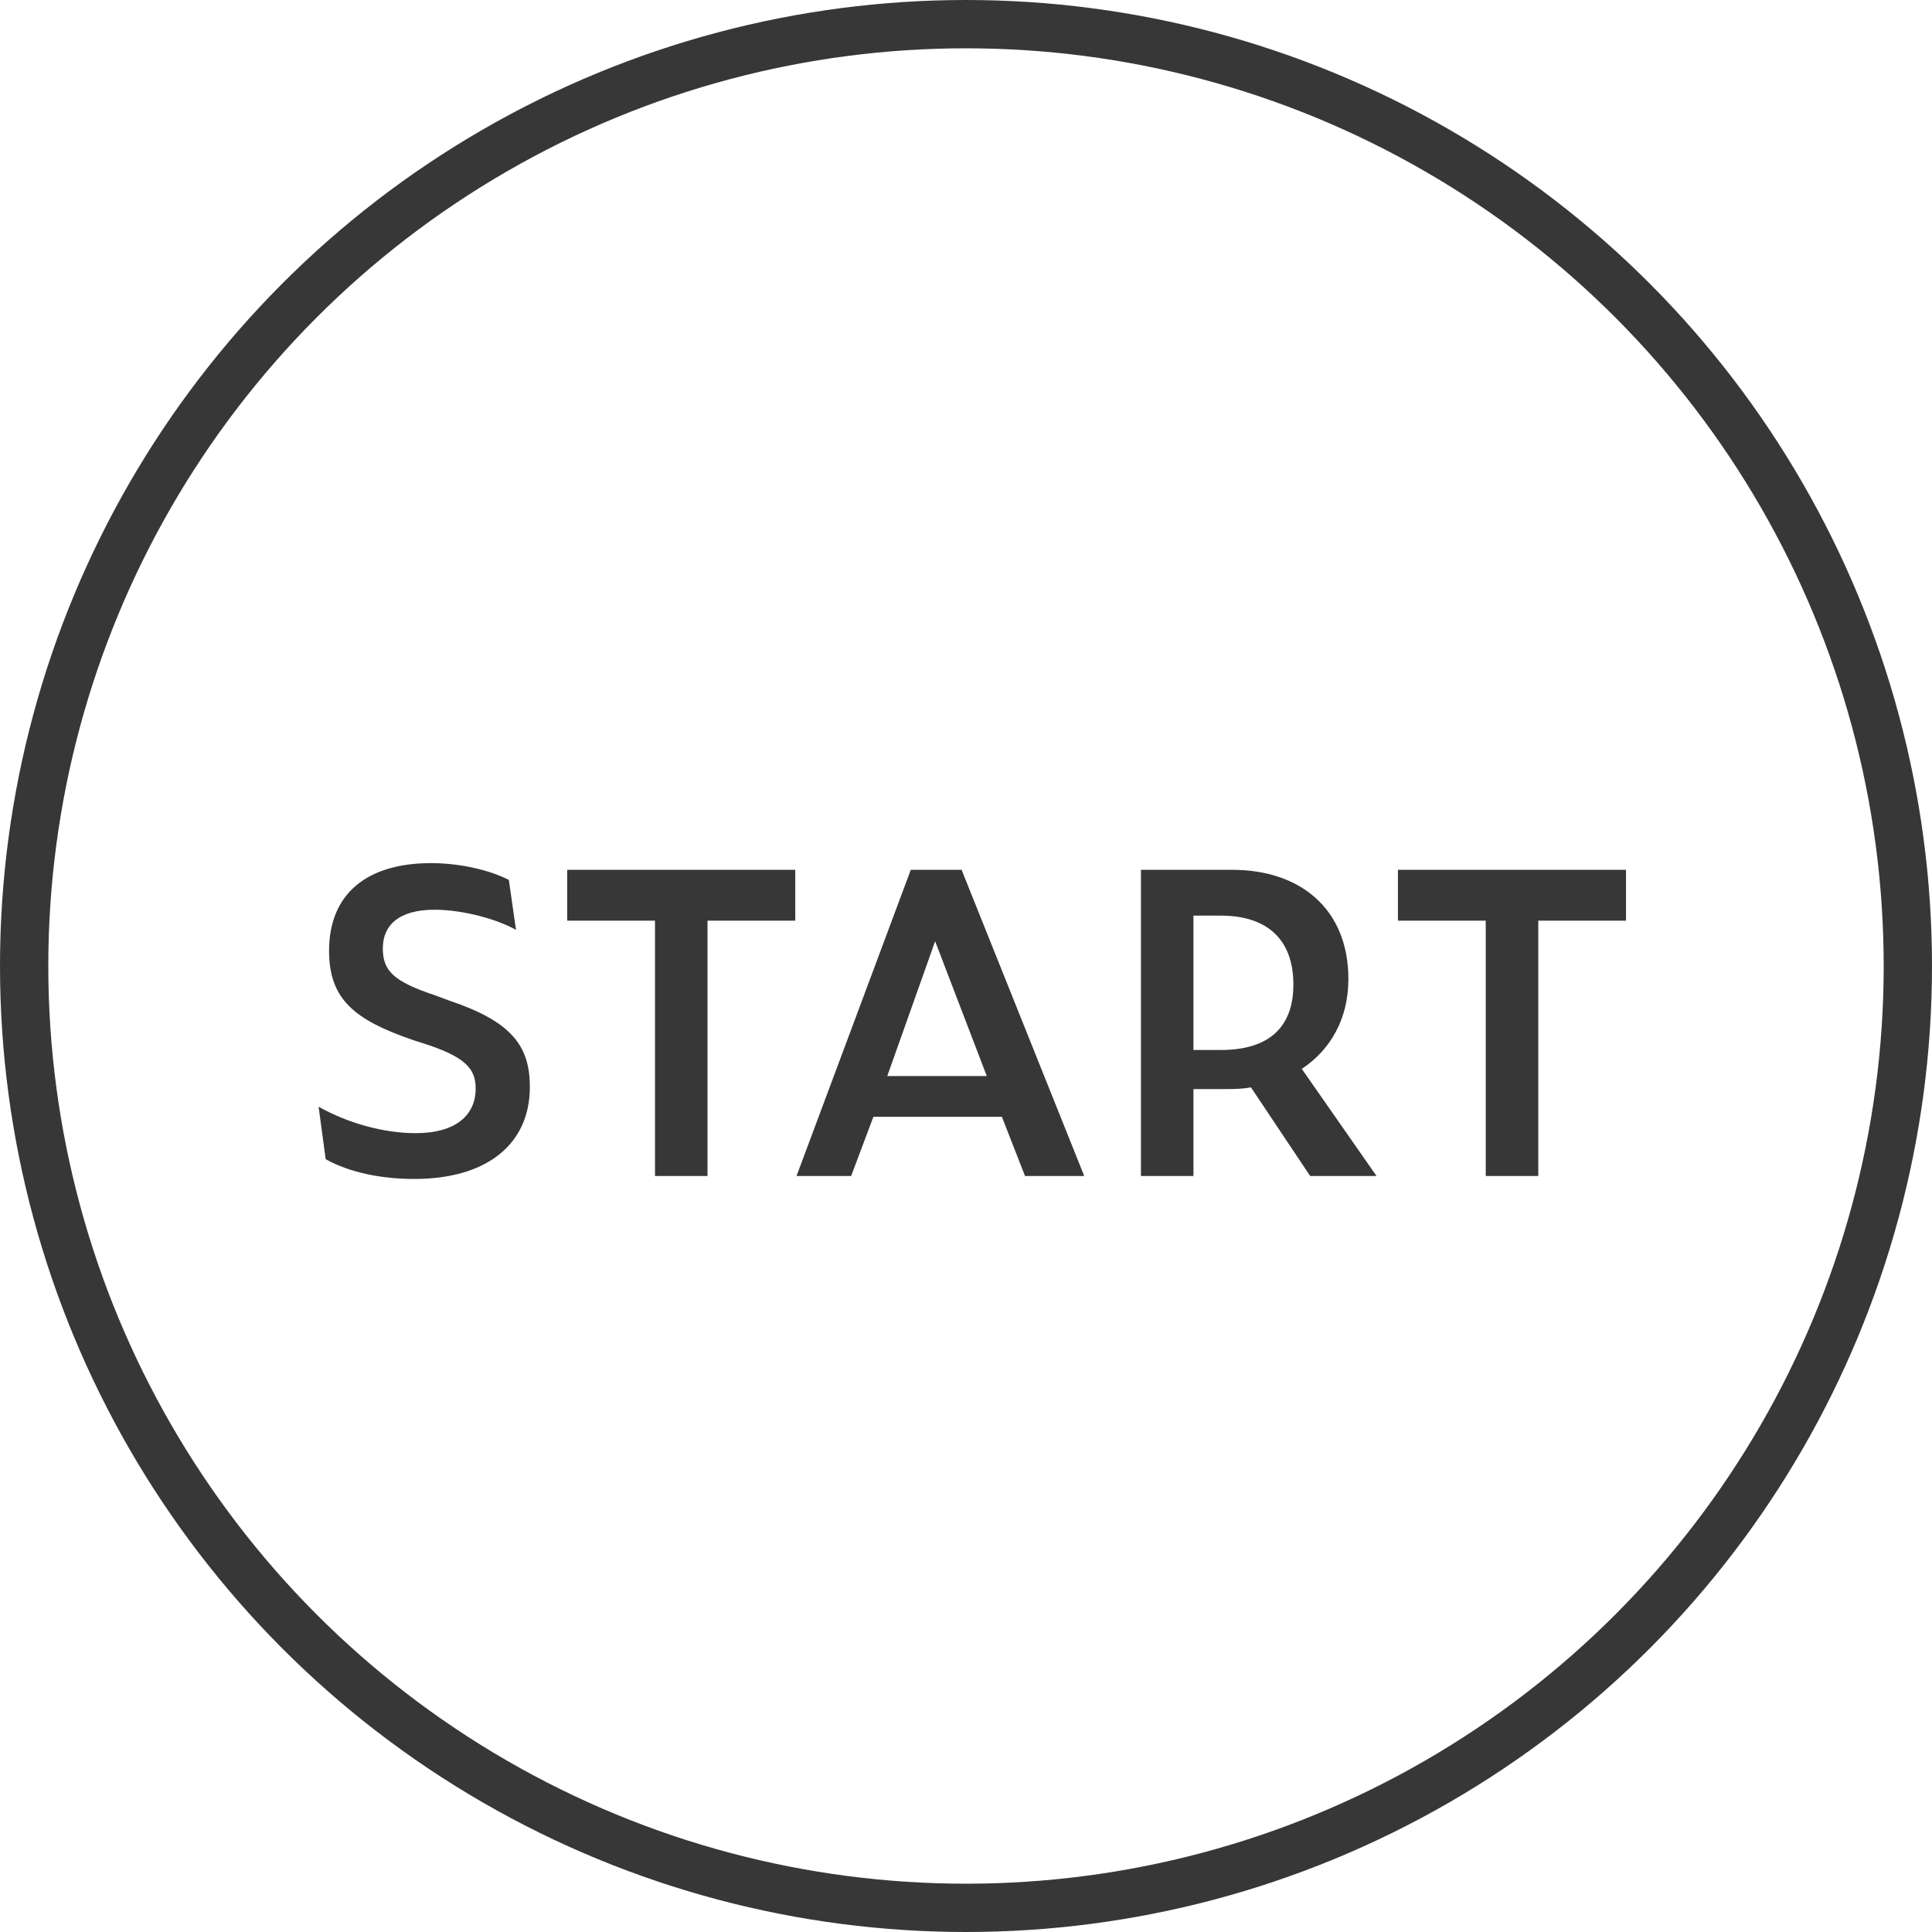
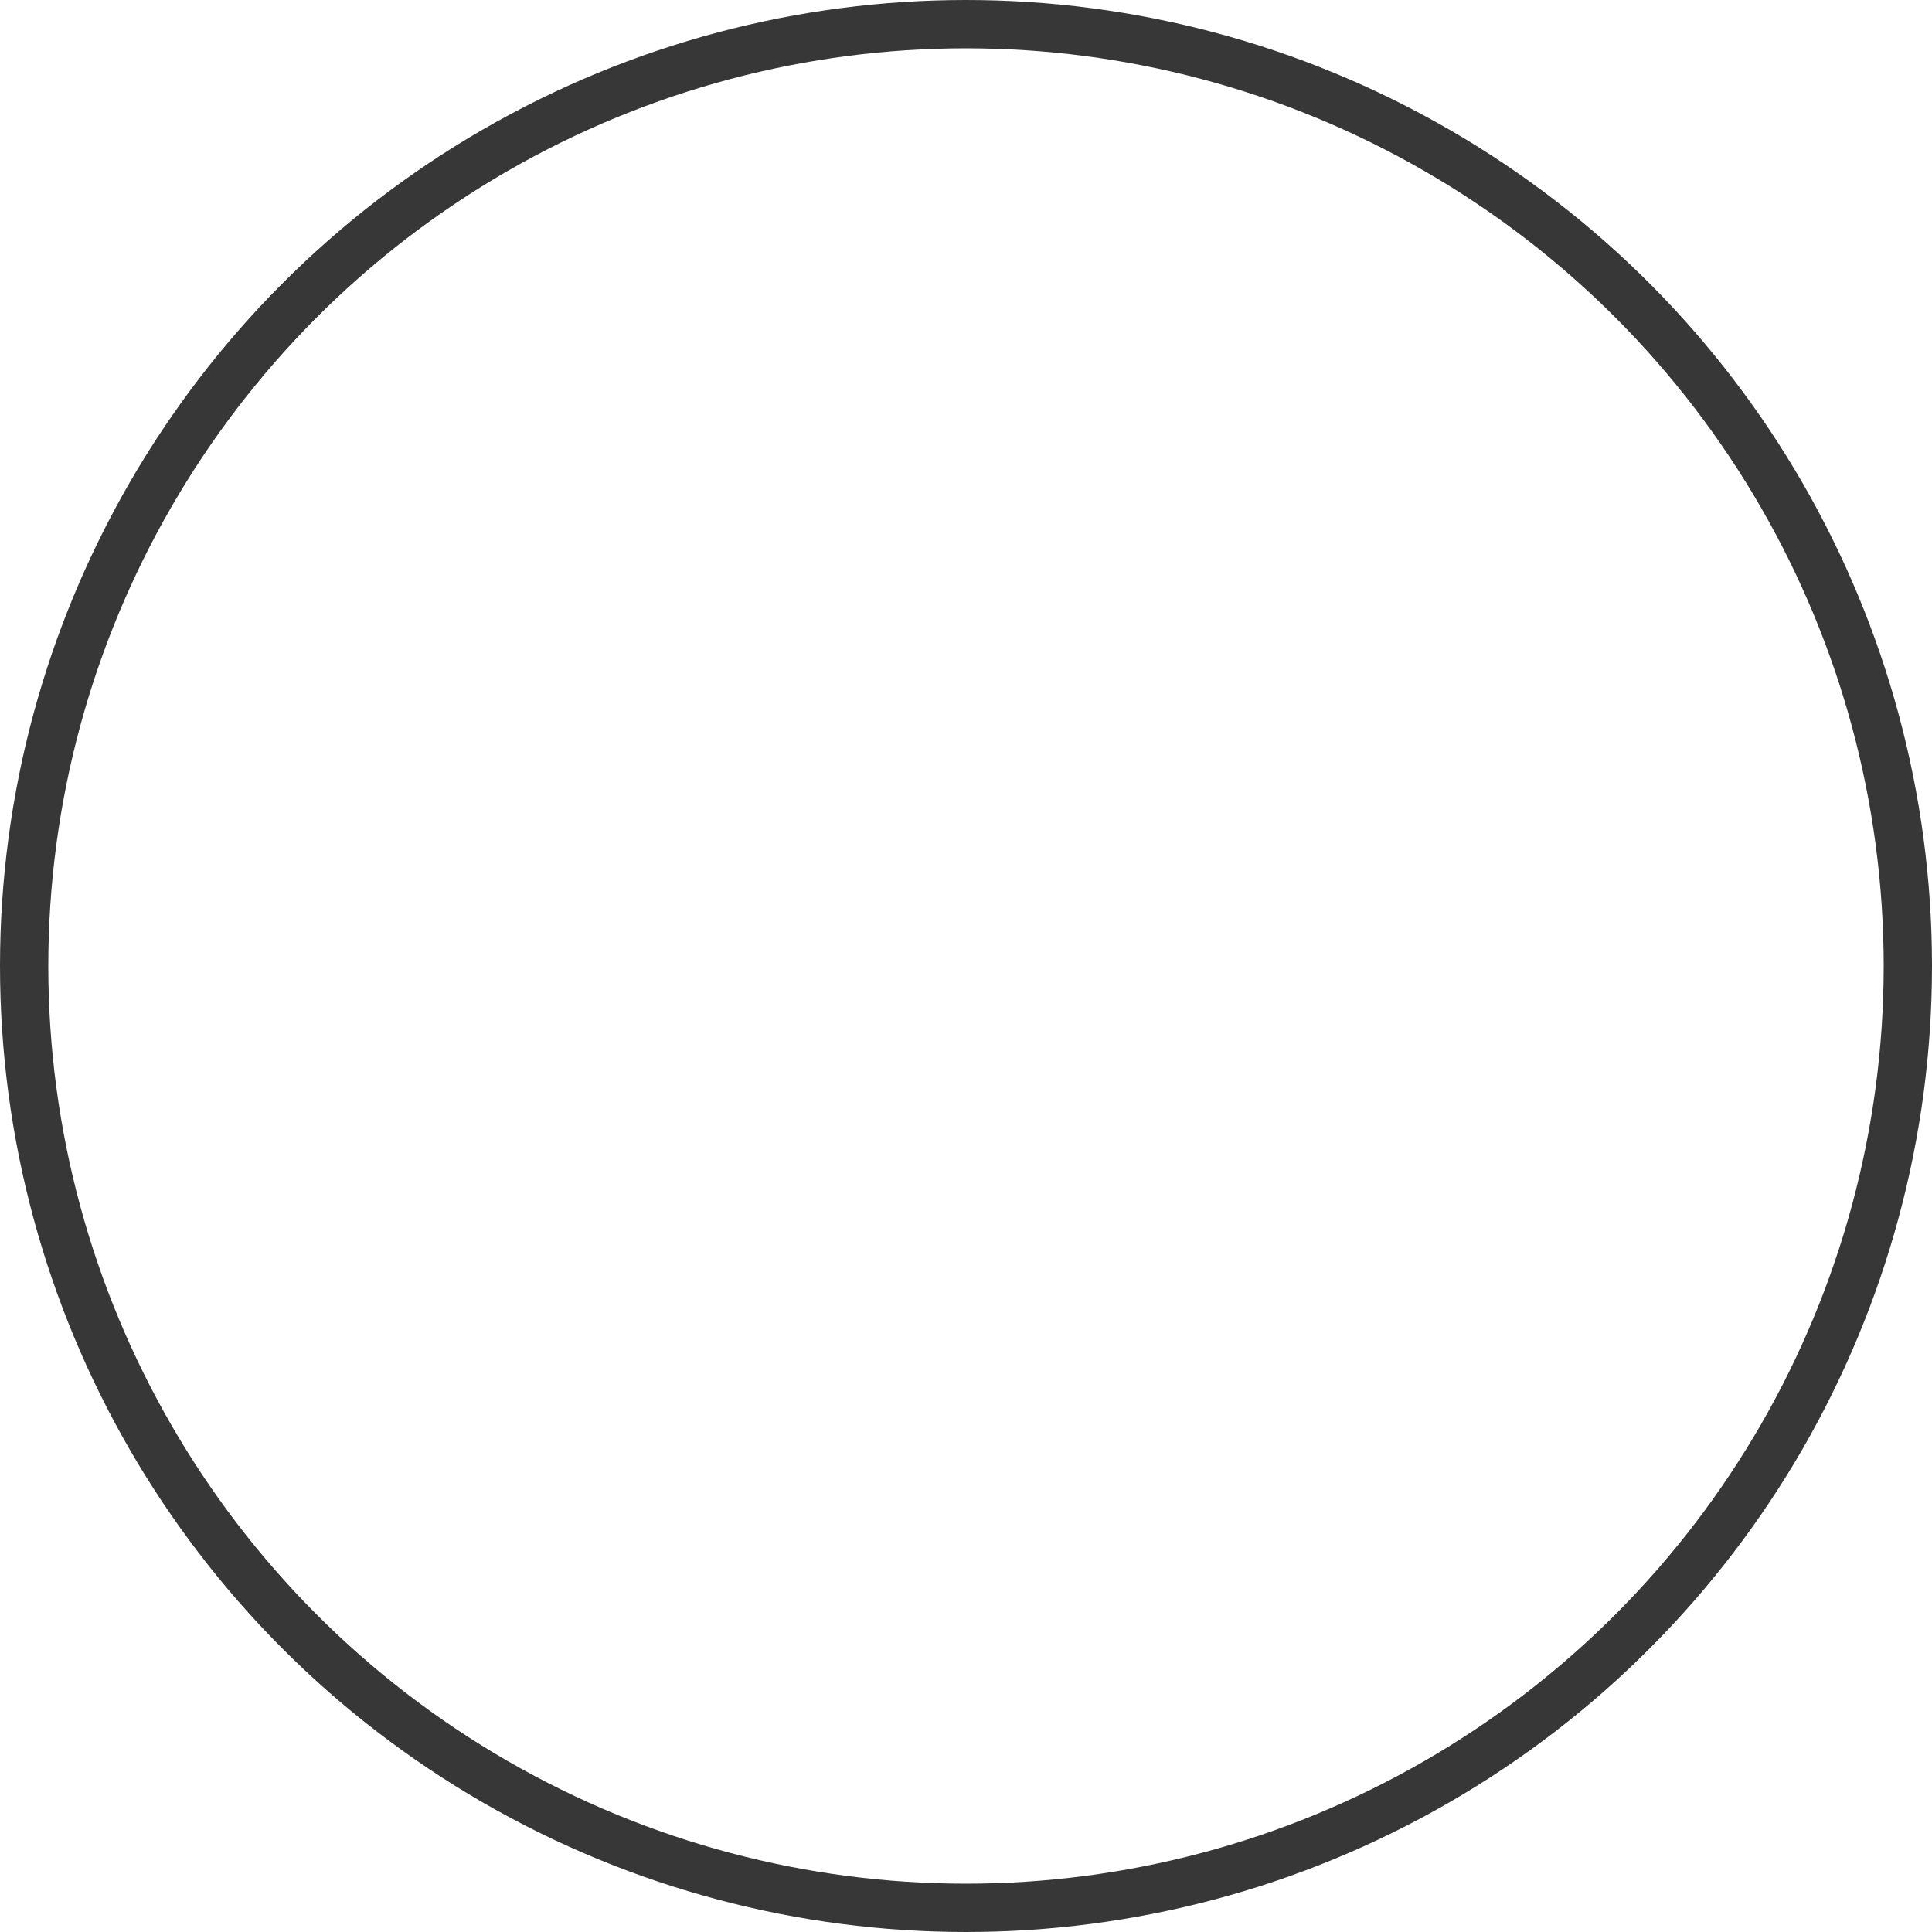
<svg xmlns="http://www.w3.org/2000/svg" width="40px" height="40px" viewBox="0 0 40 40" version="1.1">
  <title>8A0BE083-B3F2-4575-AF01-81BC5971C5CE</title>
  <g id="Page-1" stroke="none" stroke-width="1" fill="none" fill-rule="evenodd">
    <g id="Sticker-sheet" transform="translate(-739, -661)">
      <g id="ikon/hike/start" transform="translate(730, 652)">
        <g transform="translate(9, 9)">
-           <path d="M8.578,24.409 C10.083,24.409 10.97,23.687 10.97,22.504 C10.97,21.643 10.578,21.148 9.317,20.722 L9.013,20.609 C8.152,20.322 7.926,20.104 7.926,19.635 C7.926,19.157 8.257,18.835 8.996,18.835 C9.578,18.835 10.283,19.026 10.683,19.252 L10.535,18.217 C10.161,18.026 9.552,17.87 8.926,17.87 C7.596,17.87 6.813,18.504 6.813,19.687 C6.813,20.704 7.361,21.122 8.543,21.53 L8.891,21.643 C9.683,21.913 9.848,22.165 9.848,22.539 C9.848,23.087 9.439,23.461 8.604,23.461 C7.943,23.461 7.196,23.252 6.596,22.913 L6.743,24 C7.257,24.287 7.926,24.409 8.578,24.409 Z M14.648,24.348 L14.648,19.061 L16.465,19.061 L16.465,18.009 L11.743,18.009 L11.743,19.061 L13.561,19.061 L13.561,24.348 L14.648,24.348 Z M17.622,24.348 L18.083,23.122 L20.743,23.122 L21.222,24.348 L22.448,24.348 L19.909,18.009 L18.857,18.009 L16.491,24.348 L17.622,24.348 Z M20.43,22.278 L18.37,22.278 L19.361,19.487 L20.43,22.278 Z M24.709,24.348 L24.709,22.548 L25.439,22.548 C25.596,22.548 25.752,22.539 25.9,22.513 L27.126,24.348 L28.5,24.348 L26.952,22.13 C27.543,21.739 27.917,21.096 27.917,20.27 C27.917,18.809 26.909,18.009 25.517,18.009 L23.622,18.009 L23.622,24.348 L24.709,24.348 Z M25.274,21.739 L24.709,21.739 L24.709,18.957 L25.274,18.957 C26.274,18.957 26.778,19.487 26.778,20.383 C26.778,21.243 26.3,21.739 25.274,21.739 Z M31.848,24.348 L31.848,19.061 L33.665,19.061 L33.665,18.009 L28.943,18.009 L28.943,19.061 L30.761,19.061 L30.761,24.348 L31.848,24.348 Z" id="START" fill="#373737" />
          <circle id="Oval" stroke="#373737" cx="20" cy="20" r="19.5" />
        </g>
      </g>
    </g>
  </g>
</svg>